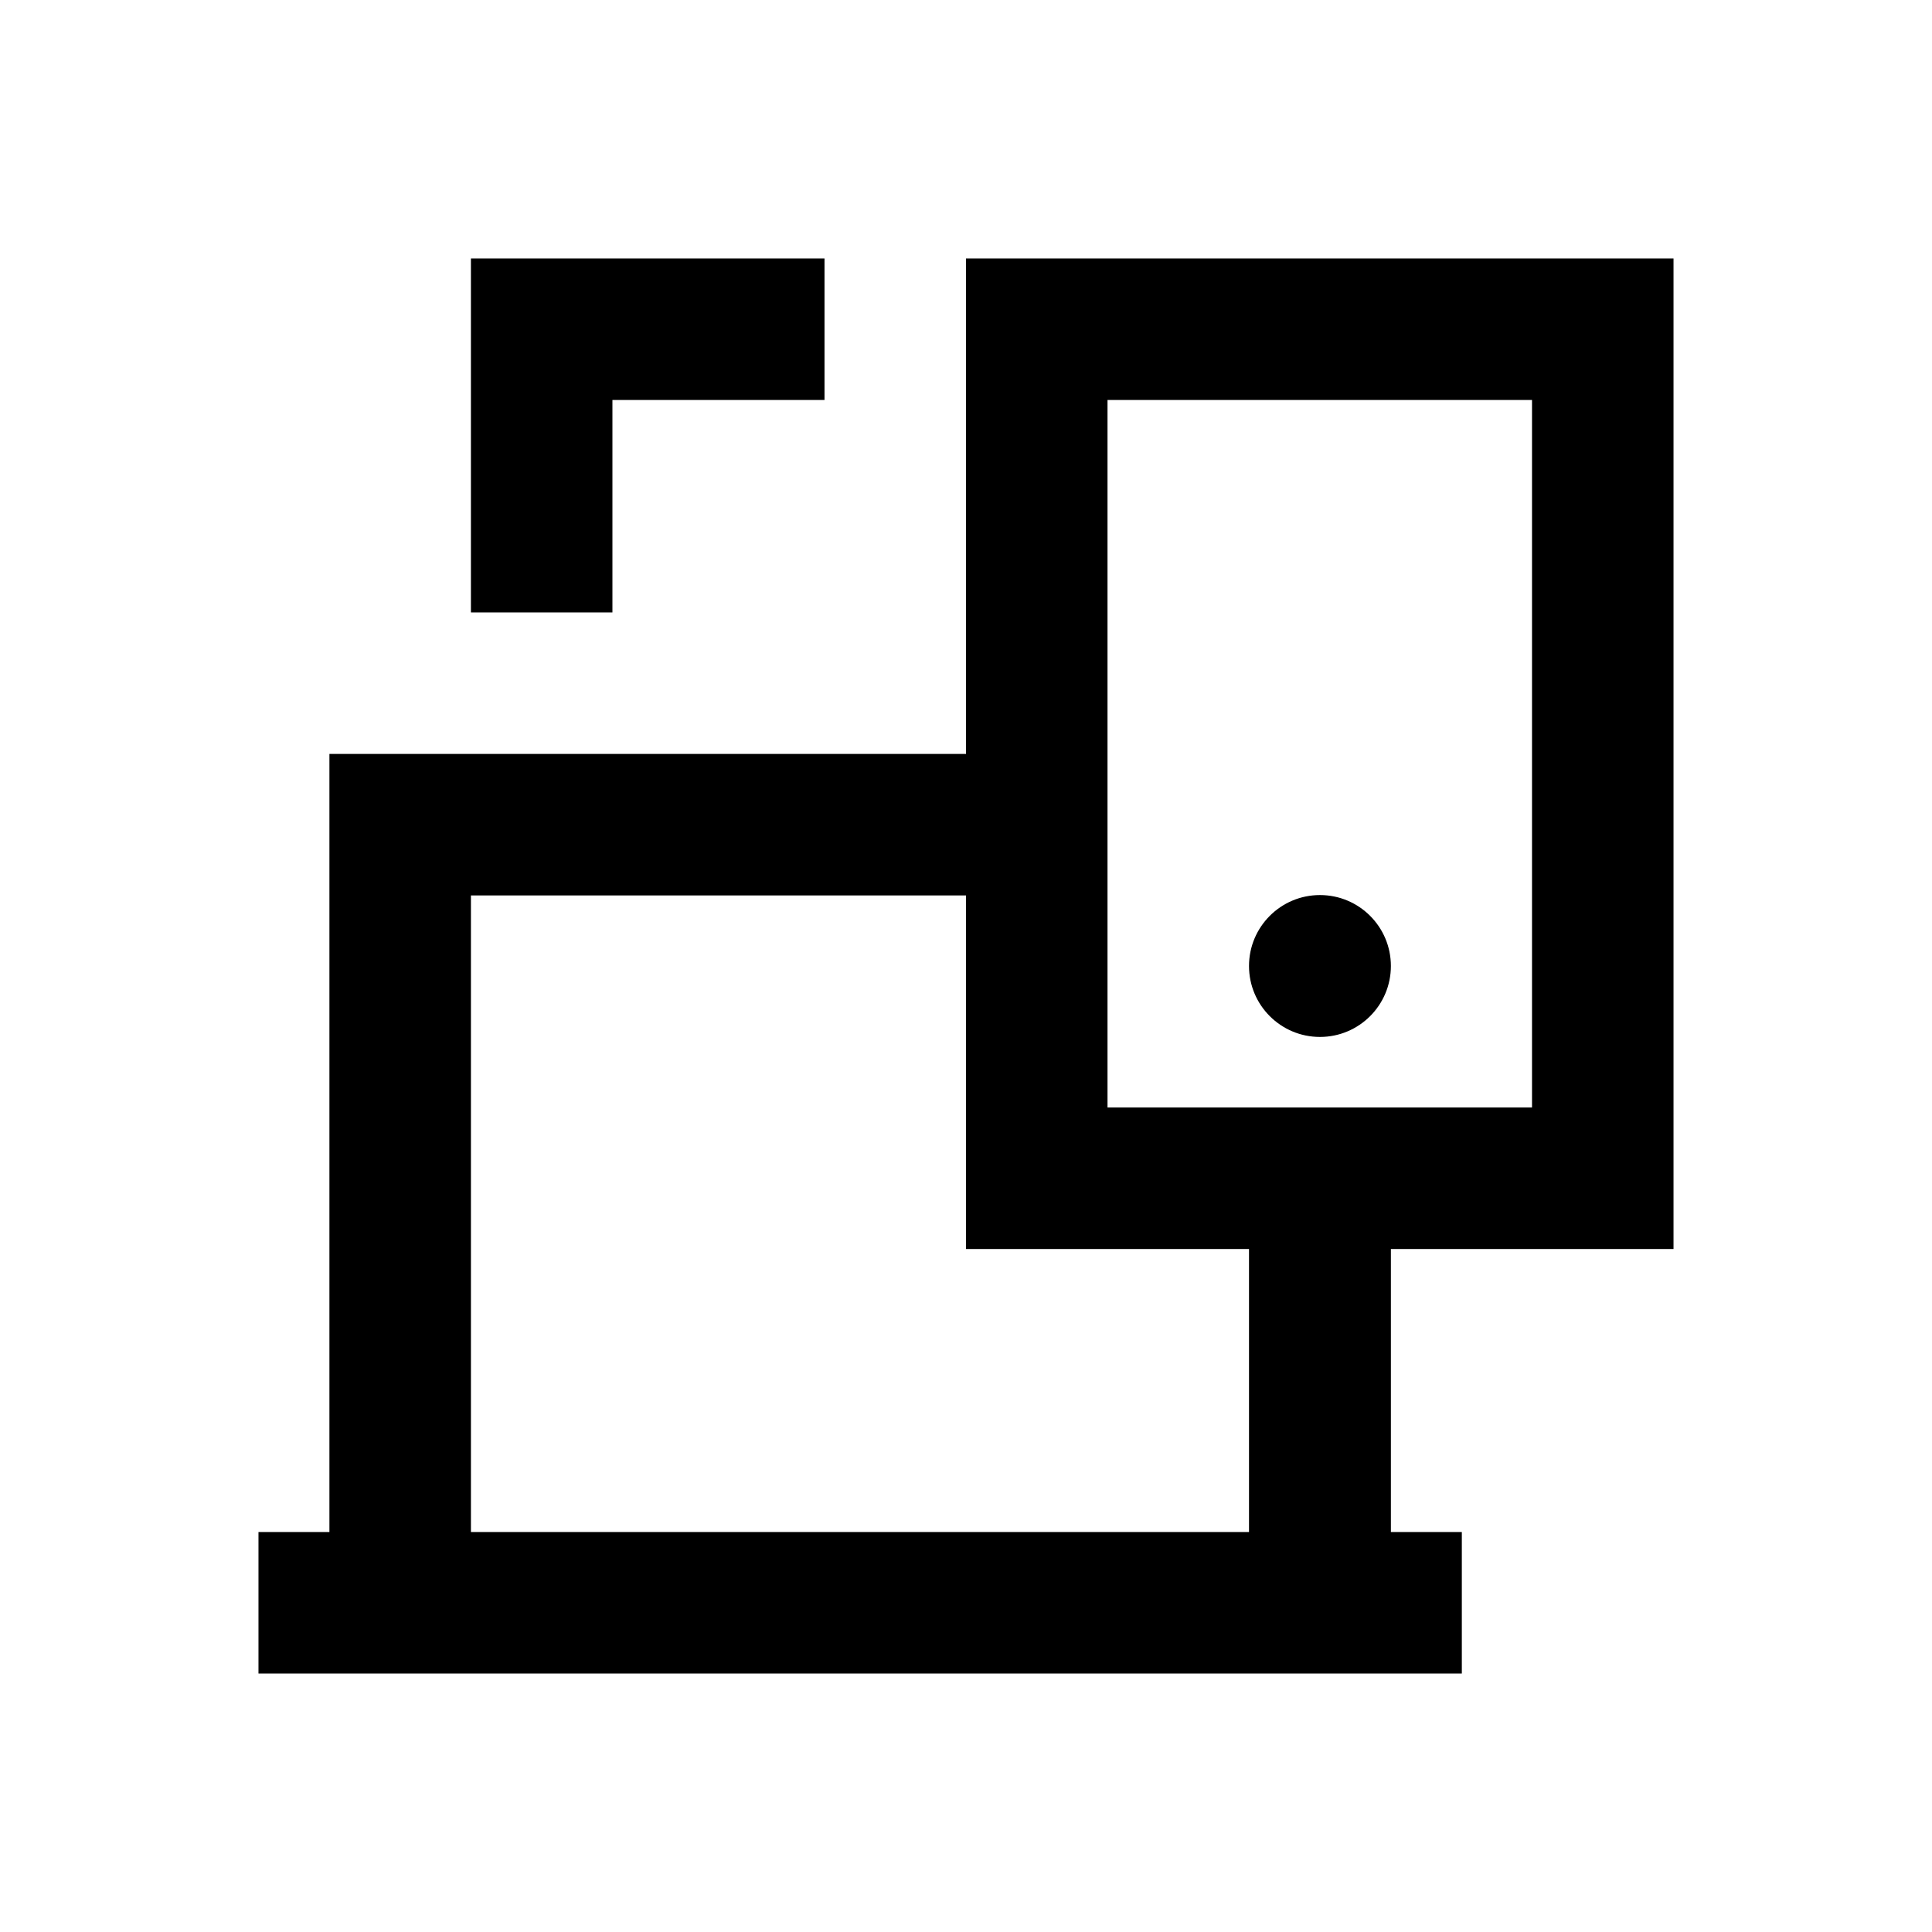
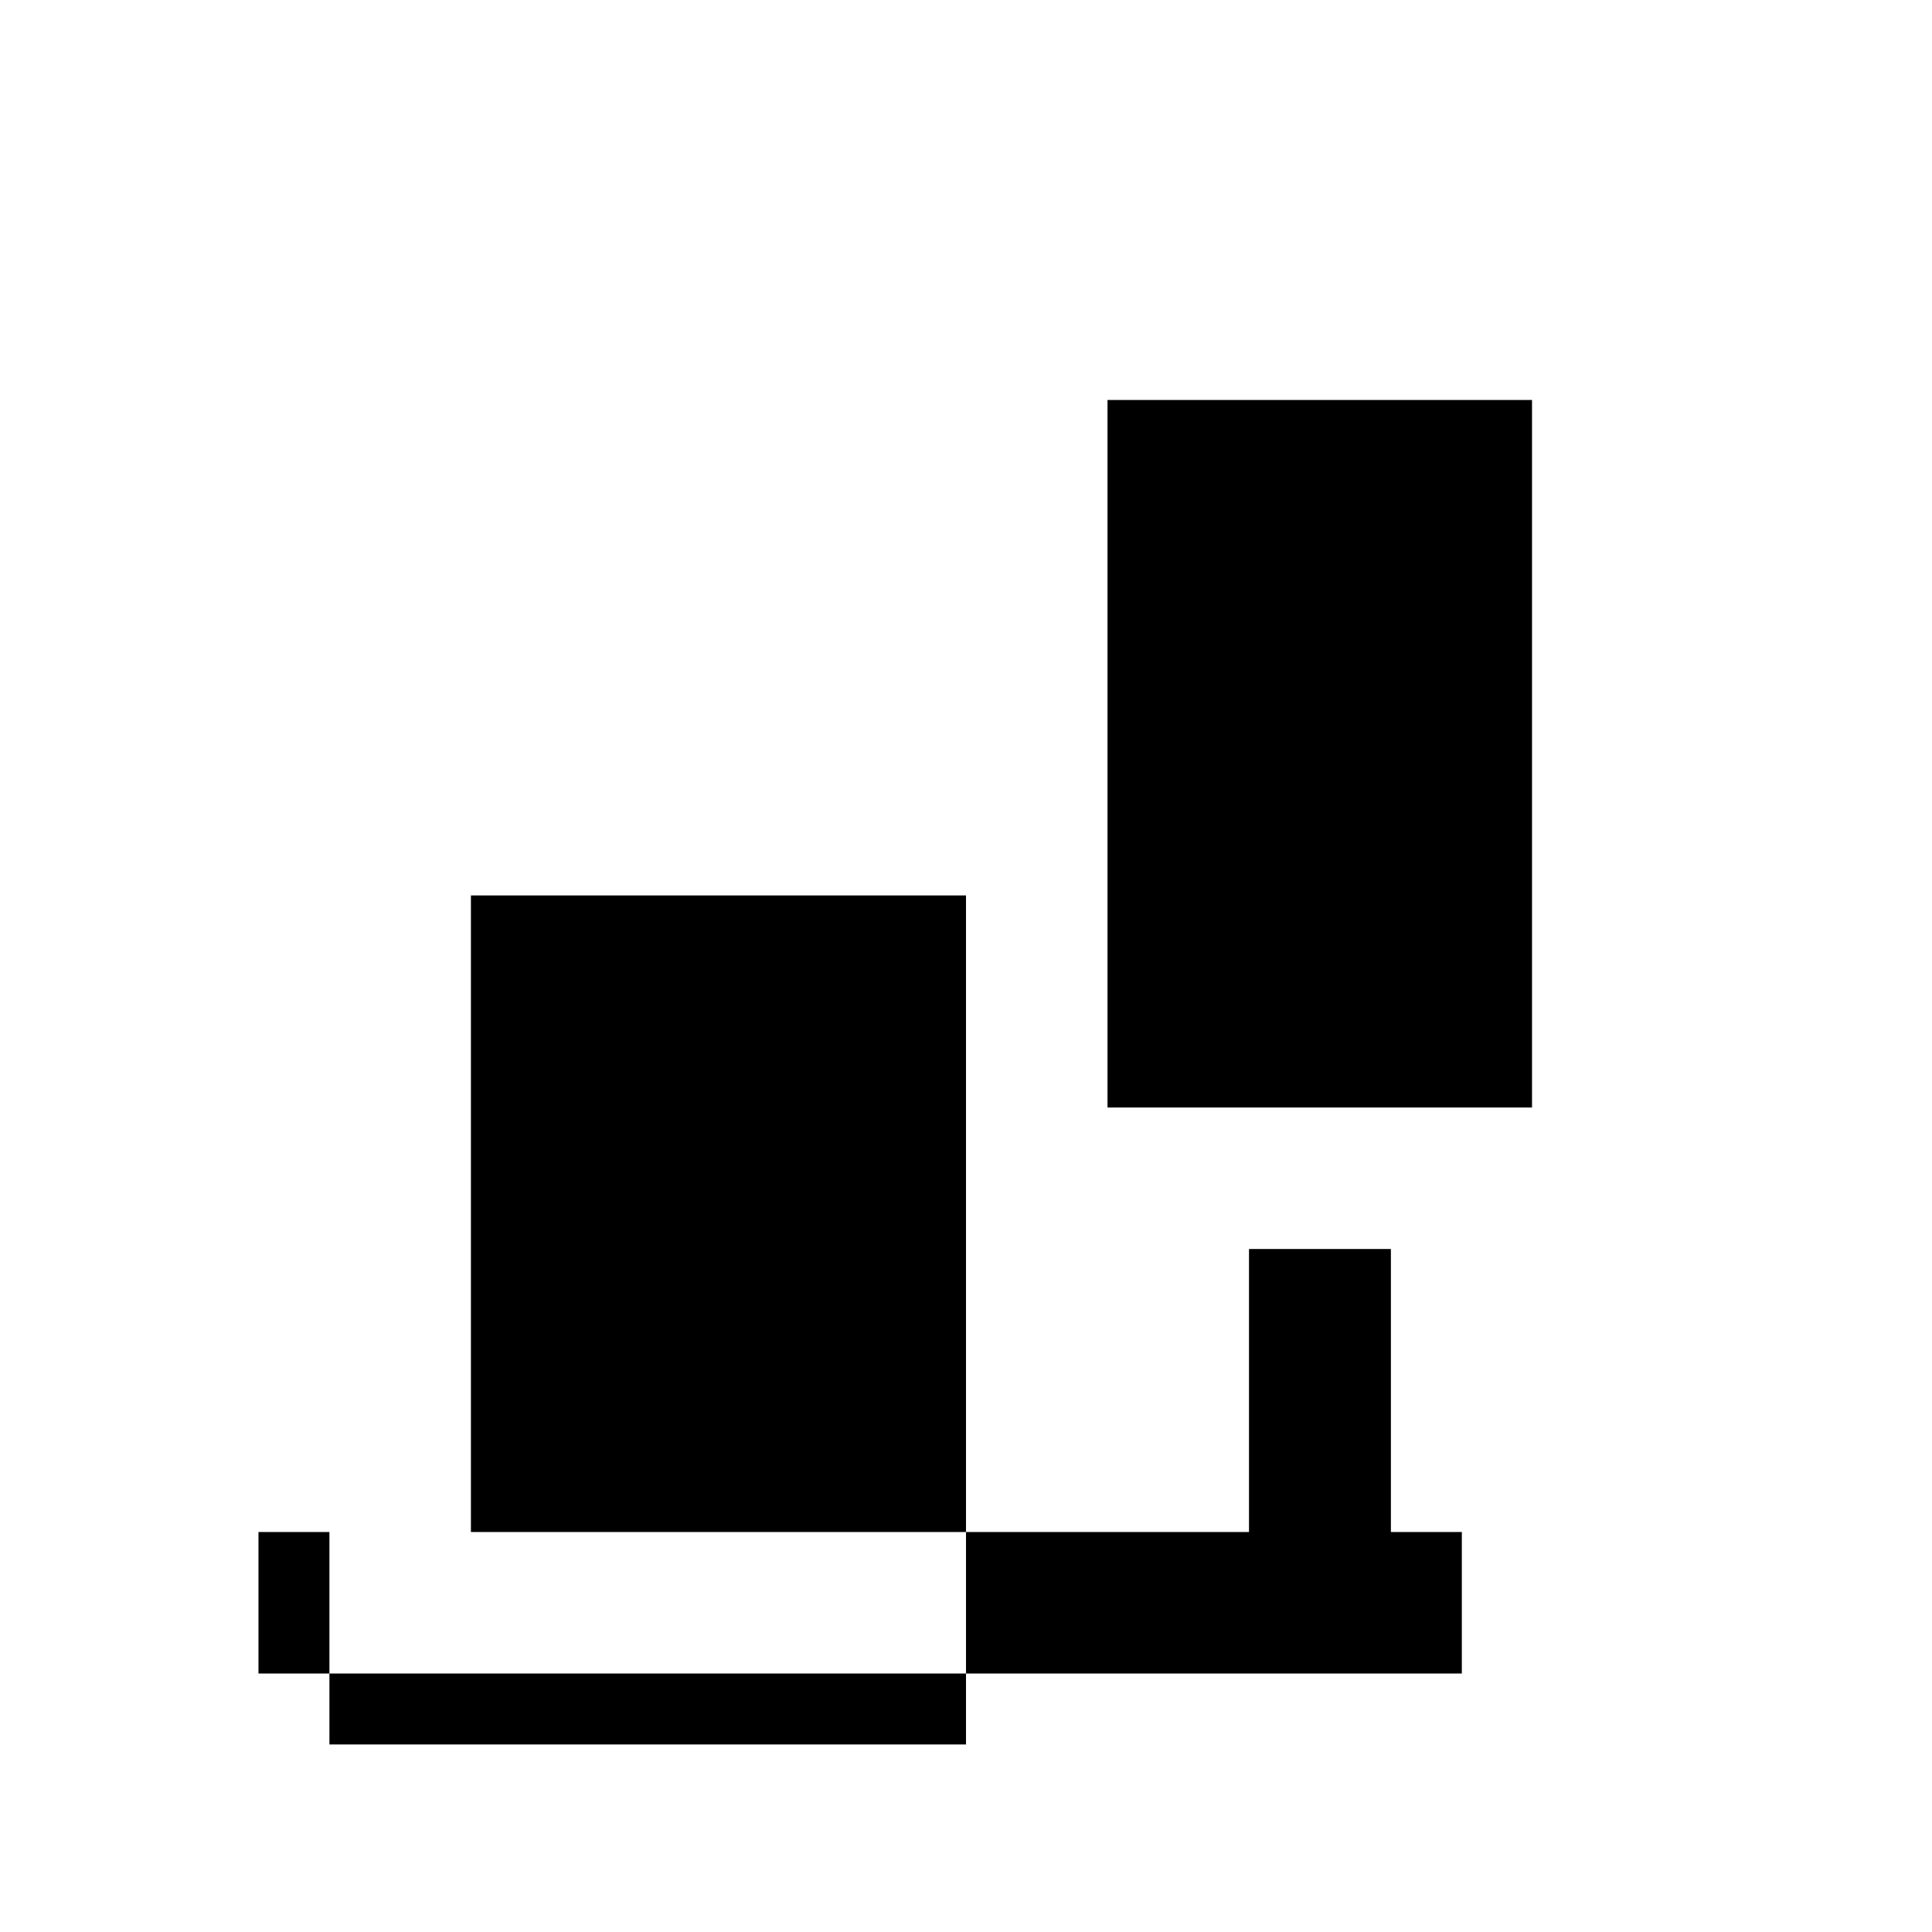
<svg xmlns="http://www.w3.org/2000/svg" version="1.1" id="Layer_1" x="0px" y="0px" viewBox="0 0 512 512" enable-background="new 0 0 512 512" xml:space="preserve">
  <g>
-     <path d="M443.5,331V68.5H256v131.3H87.3V406H68.5v37.5h18.8h281.3h18.8V406h-18.8v-75H443.5z M293.5,106H406v187.5H293.5V106z    M331,406H124.8V237.3H256V331h75V406z" />
-     <polygon points="162.3,106 218.5,106 218.5,68.5 124.8,68.5 124.8,162.3 162.3,162.3  " />
-     <circle cx="349.8" cy="256" r="18.8" />
+     <path d="M443.5,331H256v131.3H87.3V406H68.5v37.5h18.8h281.3h18.8V406h-18.8v-75H443.5z M293.5,106H406v187.5H293.5V106z    M331,406H124.8V237.3H256V331h75V406z" />
  </g>
</svg>